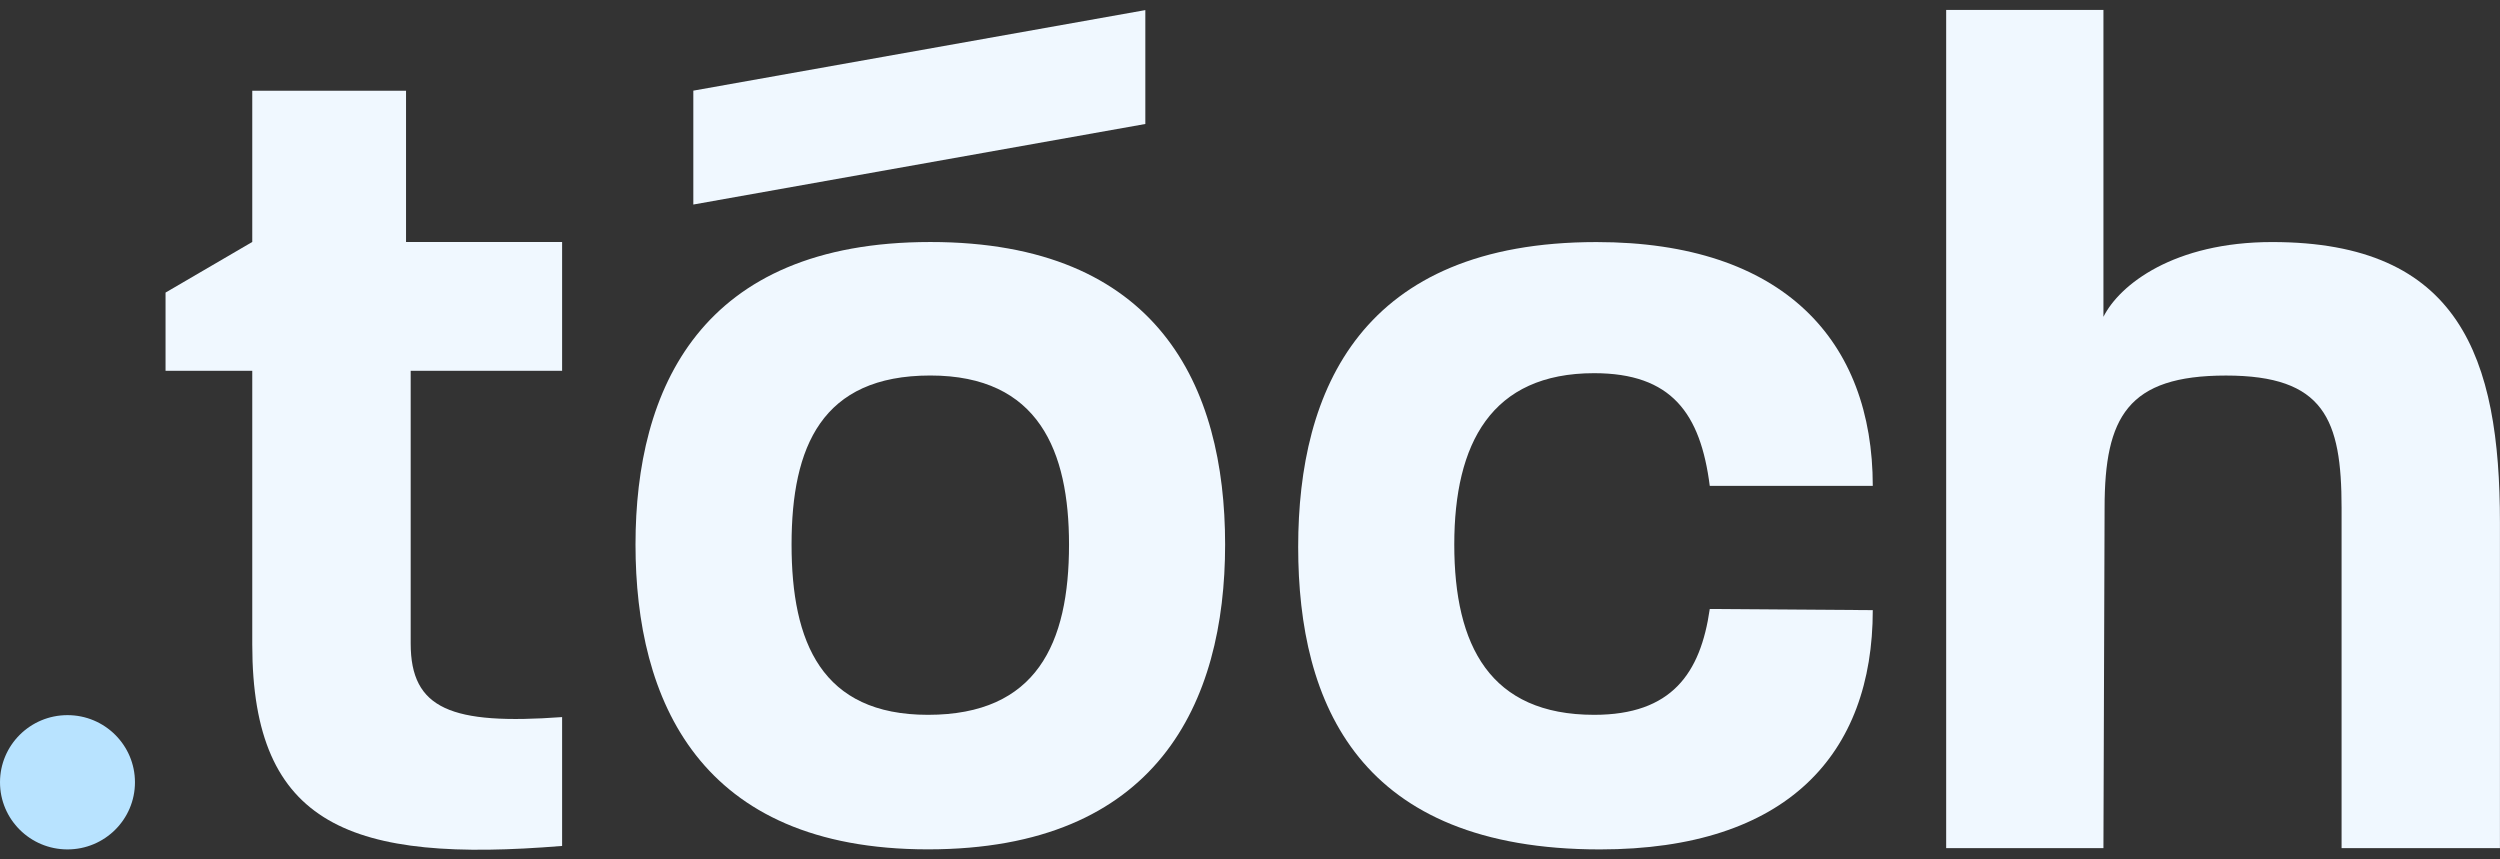
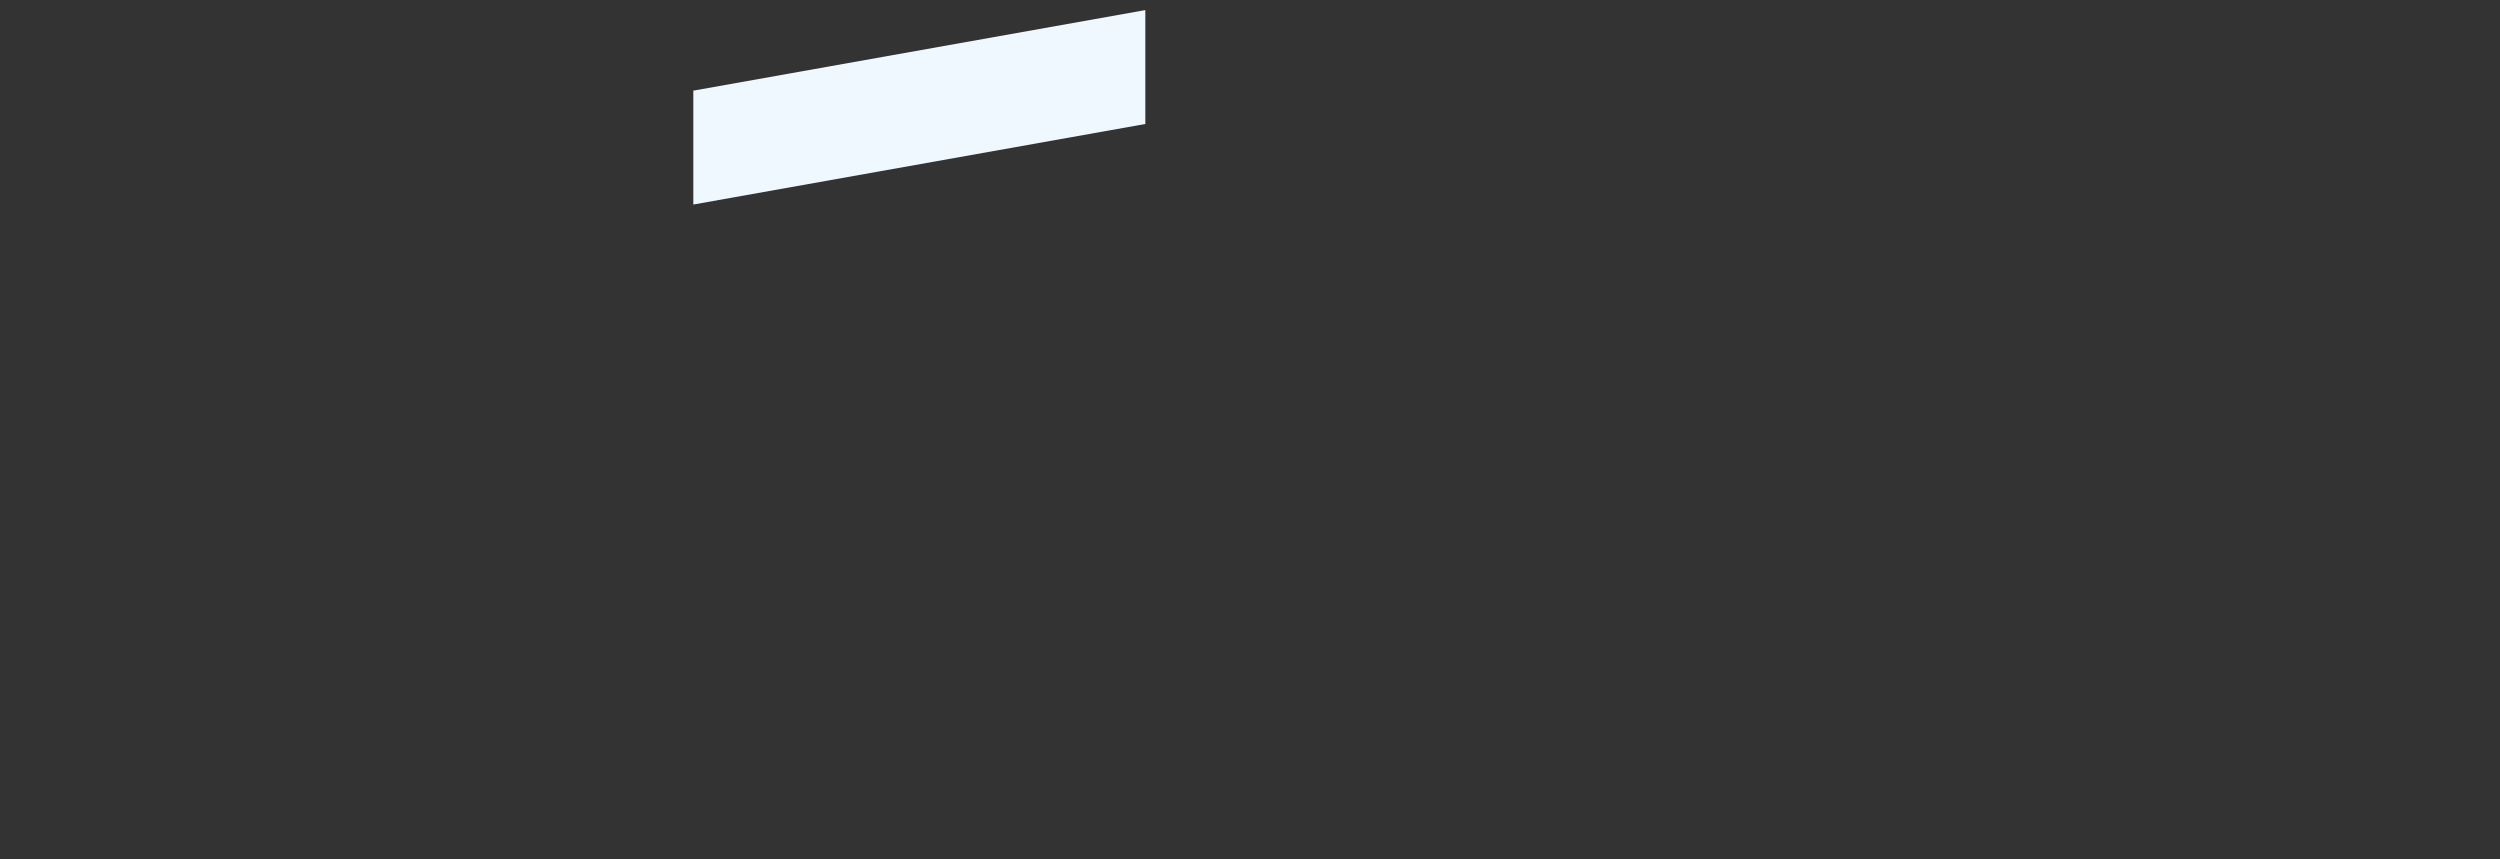
<svg xmlns="http://www.w3.org/2000/svg" width="128" height="44" viewBox="0 0 128 44" fill="none">
  <rect x="0" y="0" width="128" height="44" fill="#333333" stroke="none" />
  <g clip-path="url(#clip0_2_88)">
-     <path d="M3.455 43.49C5.363 43.49 6.91 41.951 6.91 40.053C6.91 38.154 5.363 36.615 3.455 36.615C1.547 36.615 0 38.154 0 40.053C0 41.951 1.547 43.49 3.455 43.49Z" fill="#B8E3FF" />
-     <path d="M12.916 33.005V18.986H8.476V14.98L12.916 12.388V4.646H20.789V12.391H28.78V18.986H21.027V32.946C21.027 36.303 23.099 37.127 28.78 36.715V43.312C18.007 44.195 12.916 42.311 12.916 33.005Z" fill="#F0F8FF" />
    <path d="M35.498 4.641L58.641 0.517V6.348L35.498 10.472V4.641Z" fill="#F0F8FF" />
-     <path d="M47.632 12.391C35.852 12.391 32.538 19.931 32.538 27.88C32.538 35.829 35.793 43.487 47.513 43.487C59.233 43.487 62.726 36.007 62.726 27.88C62.726 19.753 59.292 12.391 47.632 12.391ZM47.513 36.599C42.067 36.599 40.528 32.889 40.528 27.883C40.528 22.876 42.067 19.226 47.632 19.226C53.197 19.226 54.734 23.113 54.734 27.883C54.734 32.949 53.075 36.599 47.513 36.599Z" fill="#F0F8FF" />
-     <path d="M66.467 28.001C66.467 19.931 69.722 12.394 81.74 12.394C91.328 12.394 95.886 17.46 95.886 24.878H87.54C87.067 21.169 85.587 19.107 81.621 19.107C76.353 19.107 74.459 22.701 74.459 27.883C74.459 33.065 76.293 36.599 81.621 36.599C85.587 36.599 87.067 34.478 87.54 31.18L95.886 31.239C95.886 38.602 91.506 43.49 81.918 43.49C69.606 43.49 66.467 36.069 66.467 28.001Z" fill="#F0F8FF" />
-     <path d="M99.644 0.509H107.696V16.221C108.524 14.571 111.307 12.393 116.337 12.393C125.925 12.393 127.997 18.283 127.997 26.765V43.425H119.889V26.001C119.889 21.465 119.002 19.228 113.97 19.228C108.937 19.228 107.755 21.349 107.755 26.001L107.696 43.425H99.644V0.509Z" fill="#F0F8FF" />
  </g>
  <defs>
    <clipPath id="clip0_2_88">
      <rect width="128" height="43" fill="white" transform="translate(0 0.509)" />
    </clipPath>
  </defs>
</svg>